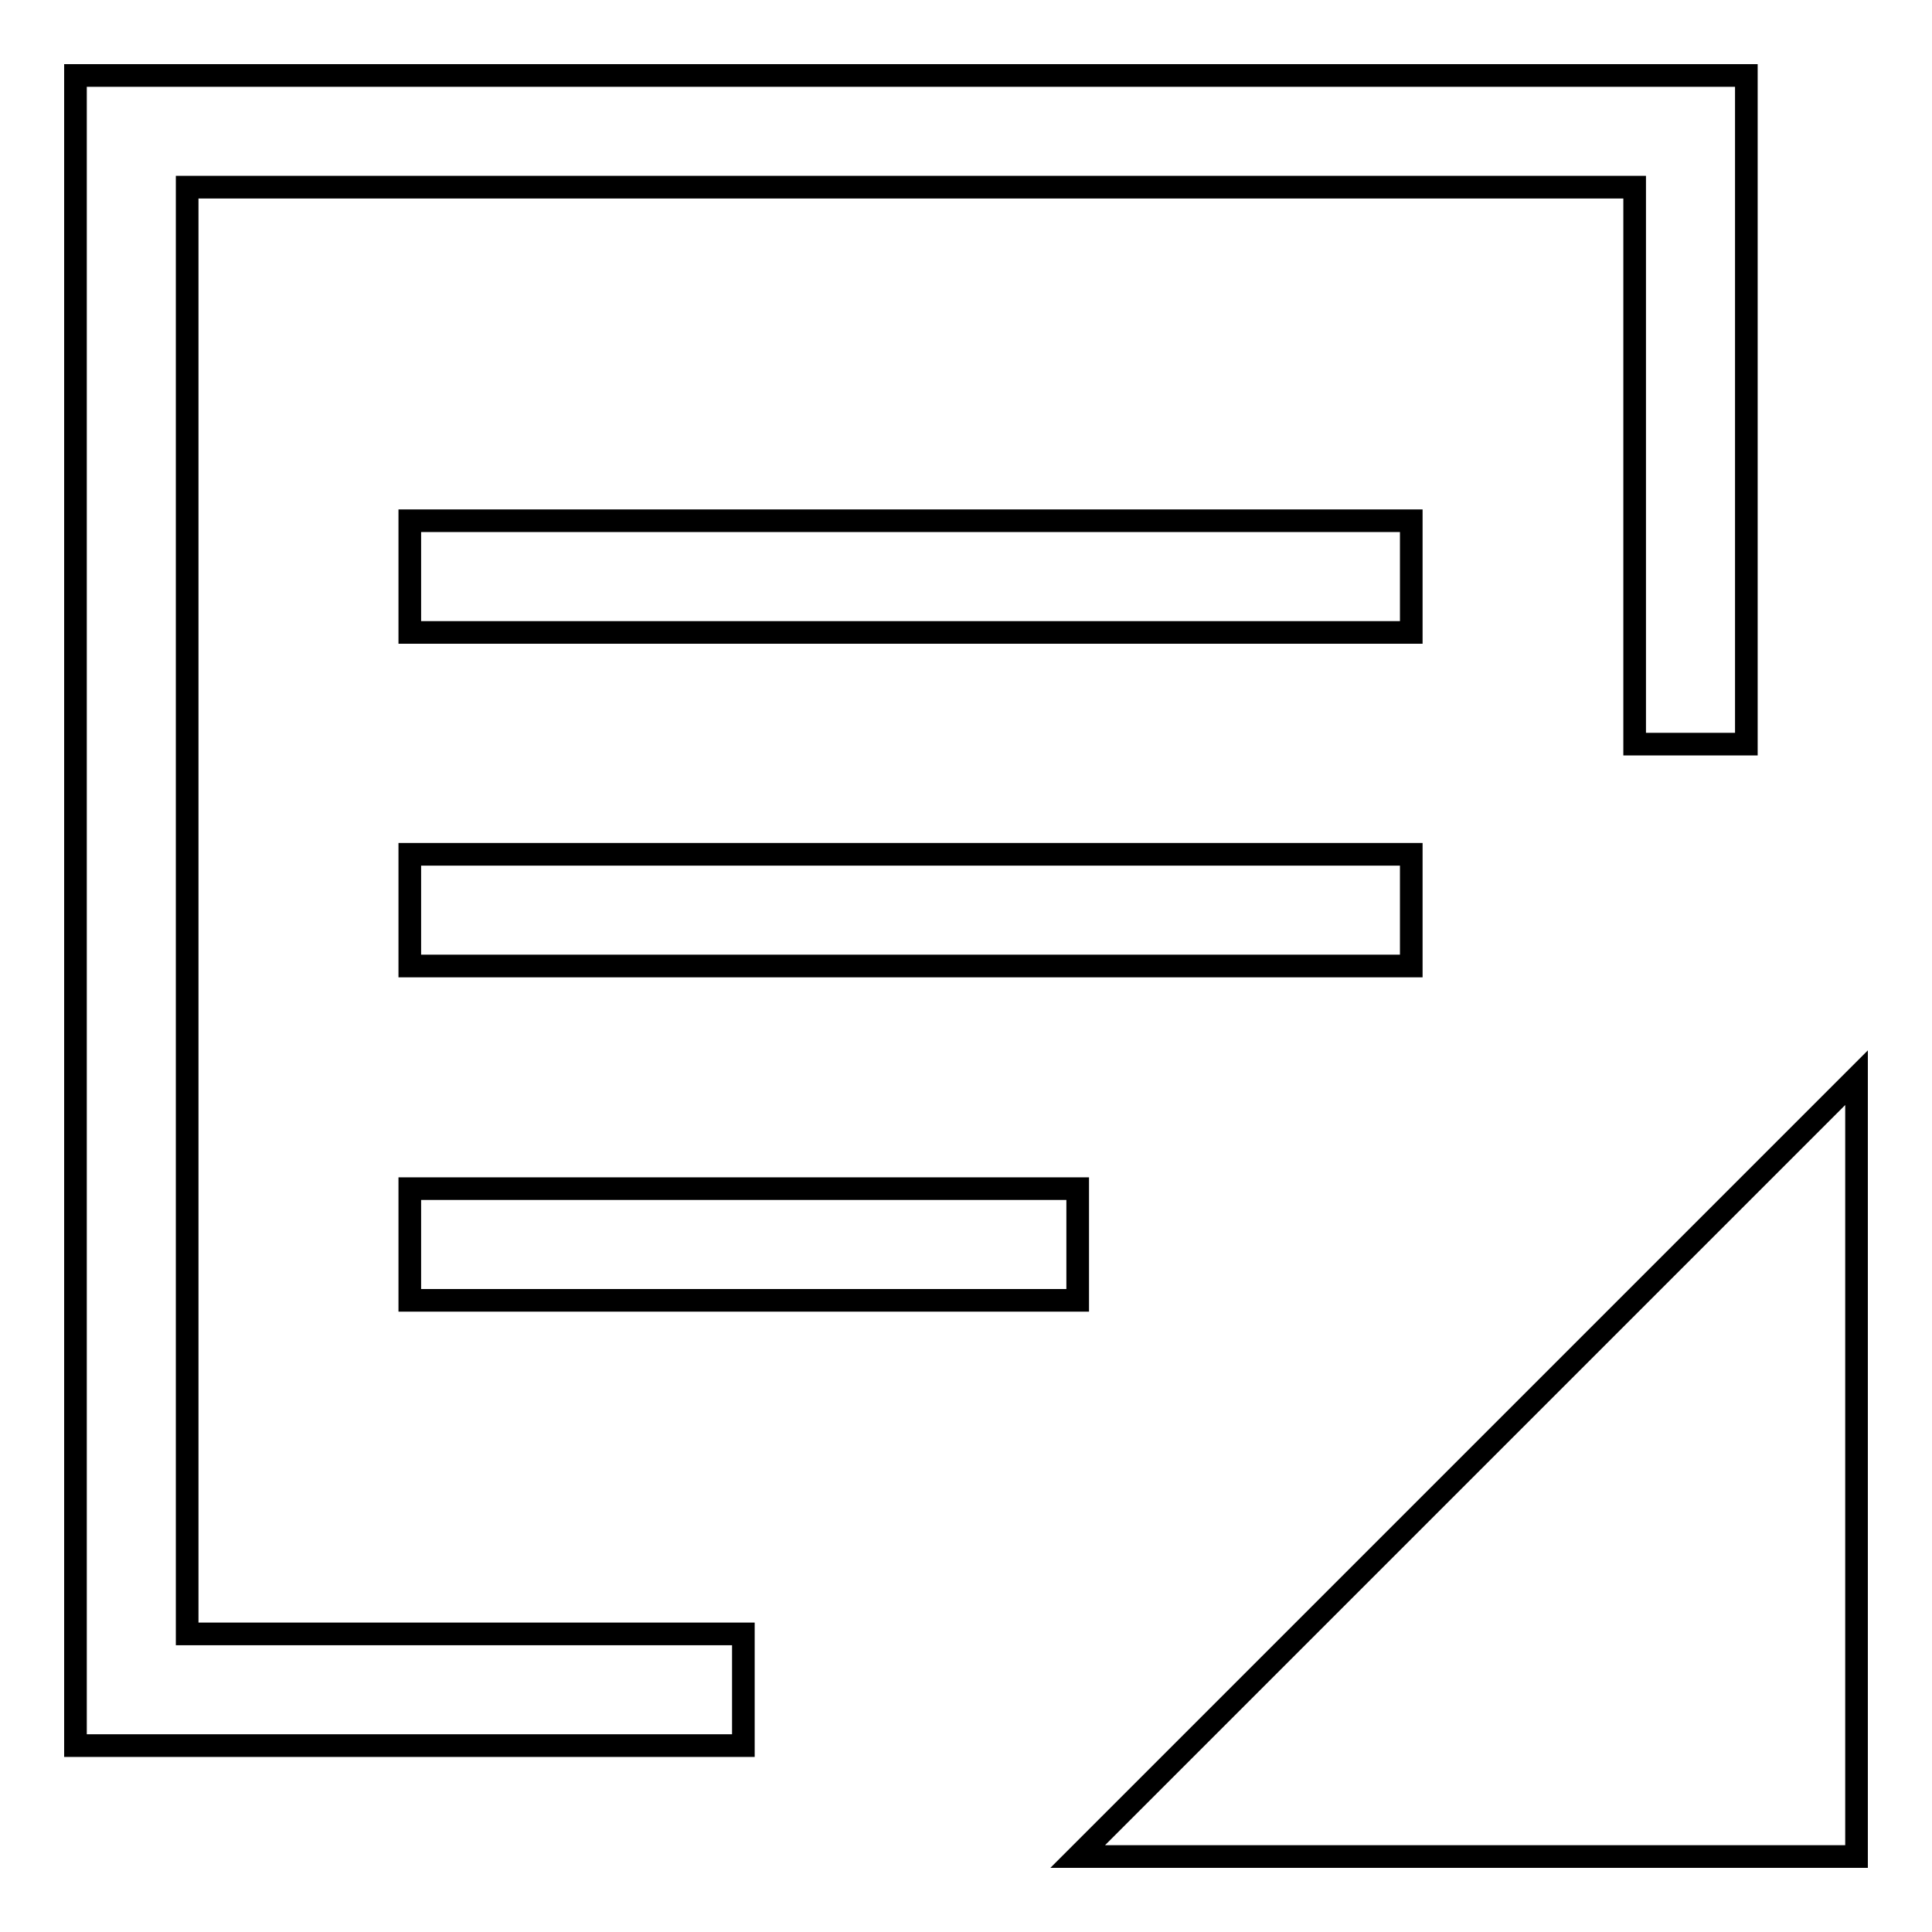
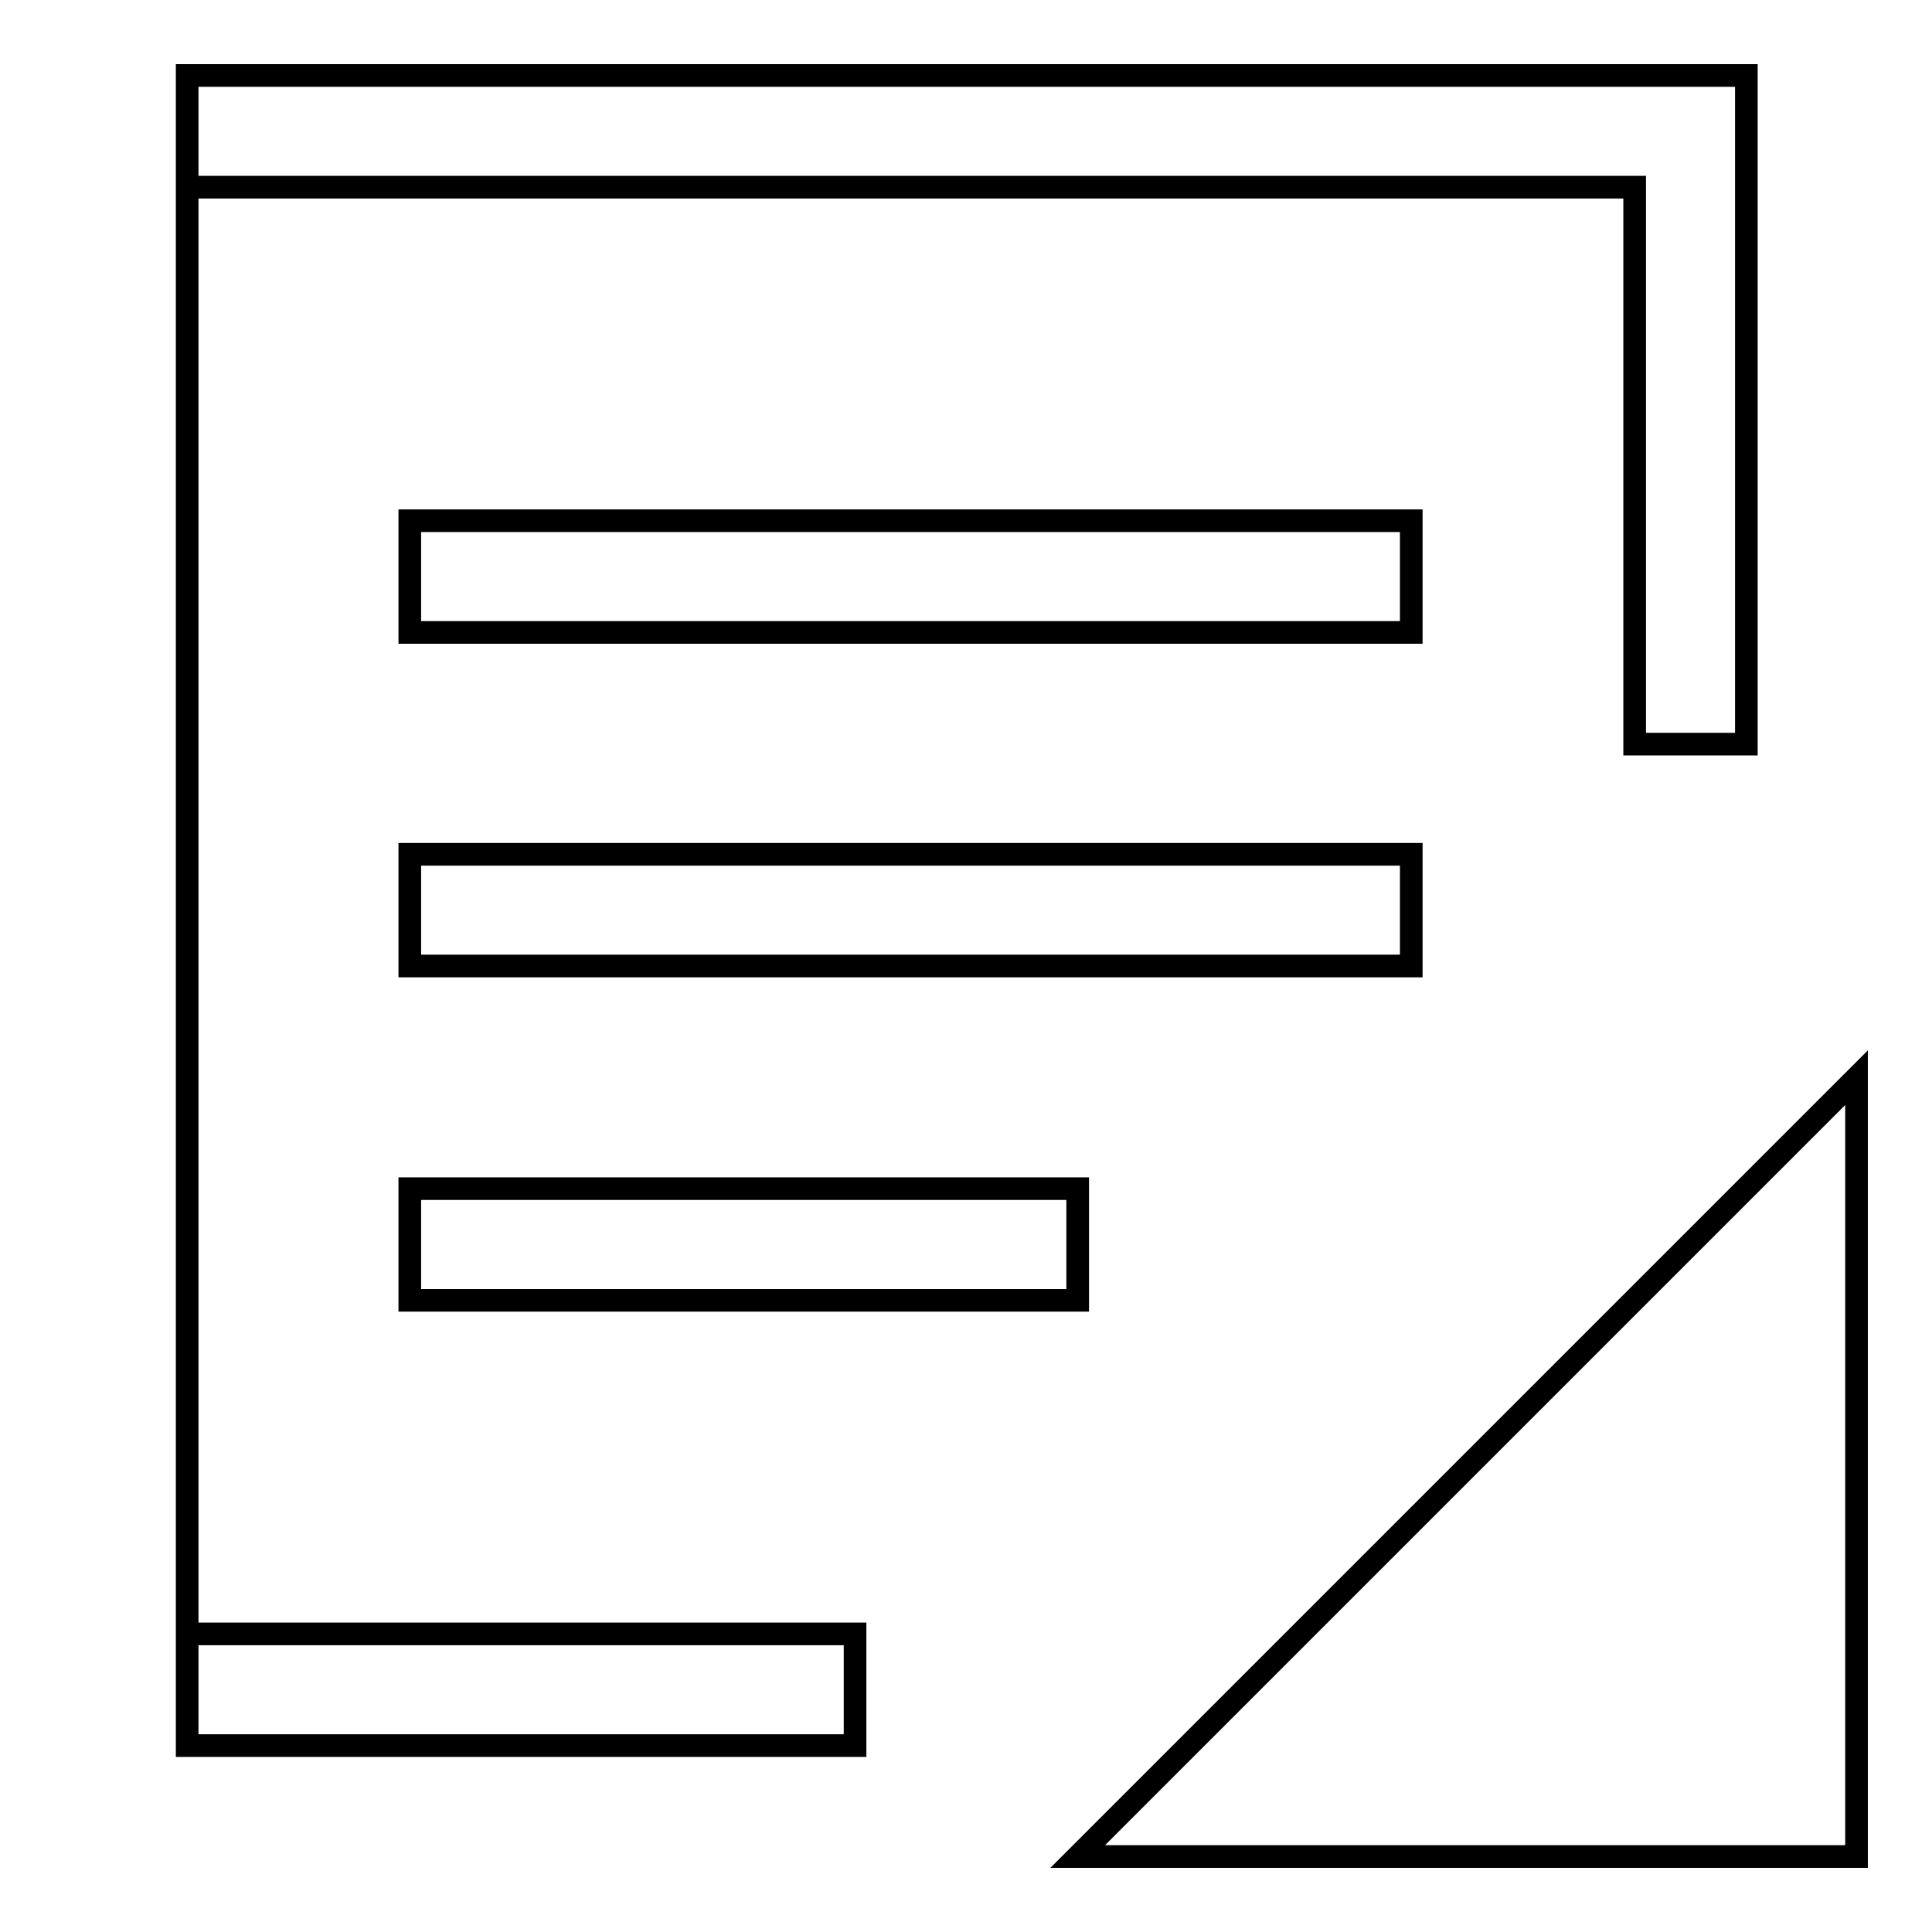
<svg xmlns="http://www.w3.org/2000/svg" version="1.1" x="0px" y="0px" viewBox="0 0 256 256" enable-background="new 0 0 256 256" xml:space="preserve">
  <g>
    <g>
-       <path stroke-width="3" fill-opacity="0" stroke="#000000" d="M187,128H54.3v-14.8H187V128z M24.8,24.8h191.8v73.8h14.8V10h-14.8H24.8H10v206.5v14.8h88.5v-14.8H24.8V24.8z M142.8,246H246V142.8L142.8,246z M187,69H54.3v14.8H187V69z M54.3,172.3h88.5v-14.8H54.3V172.3z" />
+       <path stroke-width="3" fill-opacity="0" stroke="#000000" d="M187,128H54.3v-14.8H187V128z M24.8,24.8h191.8v73.8h14.8V10h-14.8H24.8v206.5v14.8h88.5v-14.8H24.8V24.8z M142.8,246H246V142.8L142.8,246z M187,69H54.3v14.8H187V69z M54.3,172.3h88.5v-14.8H54.3V172.3z" />
    </g>
  </g>
</svg>